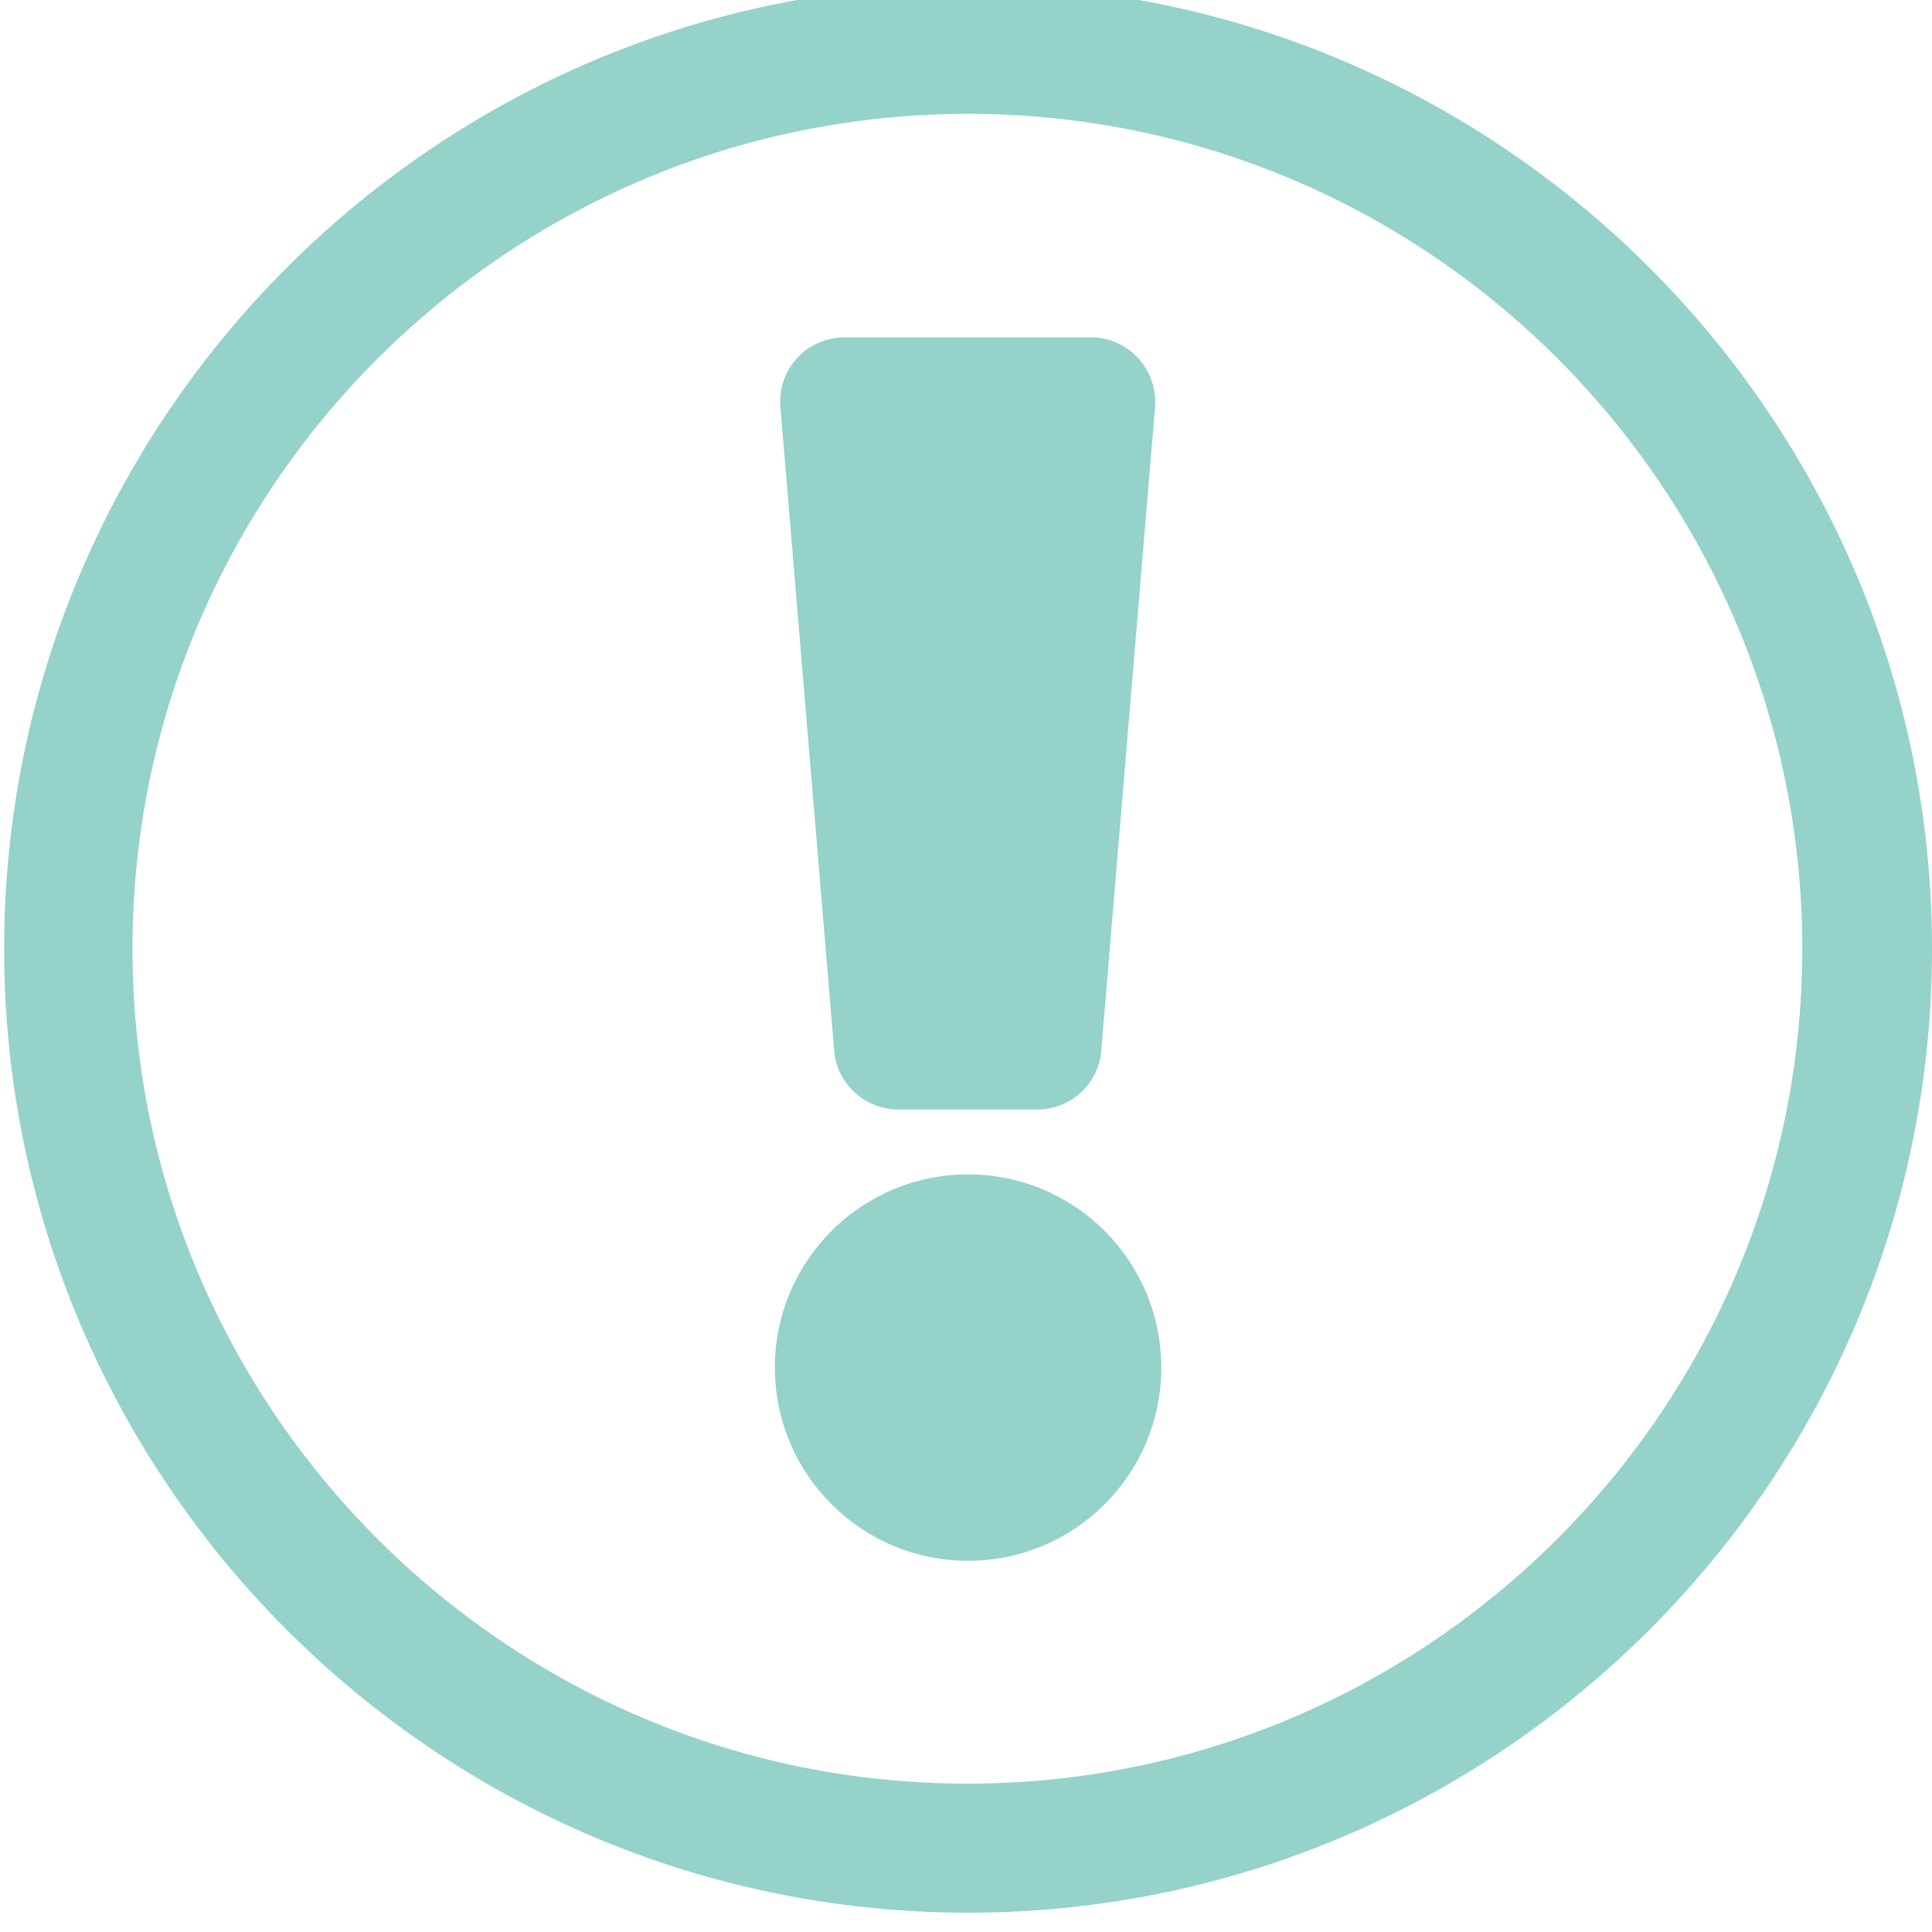
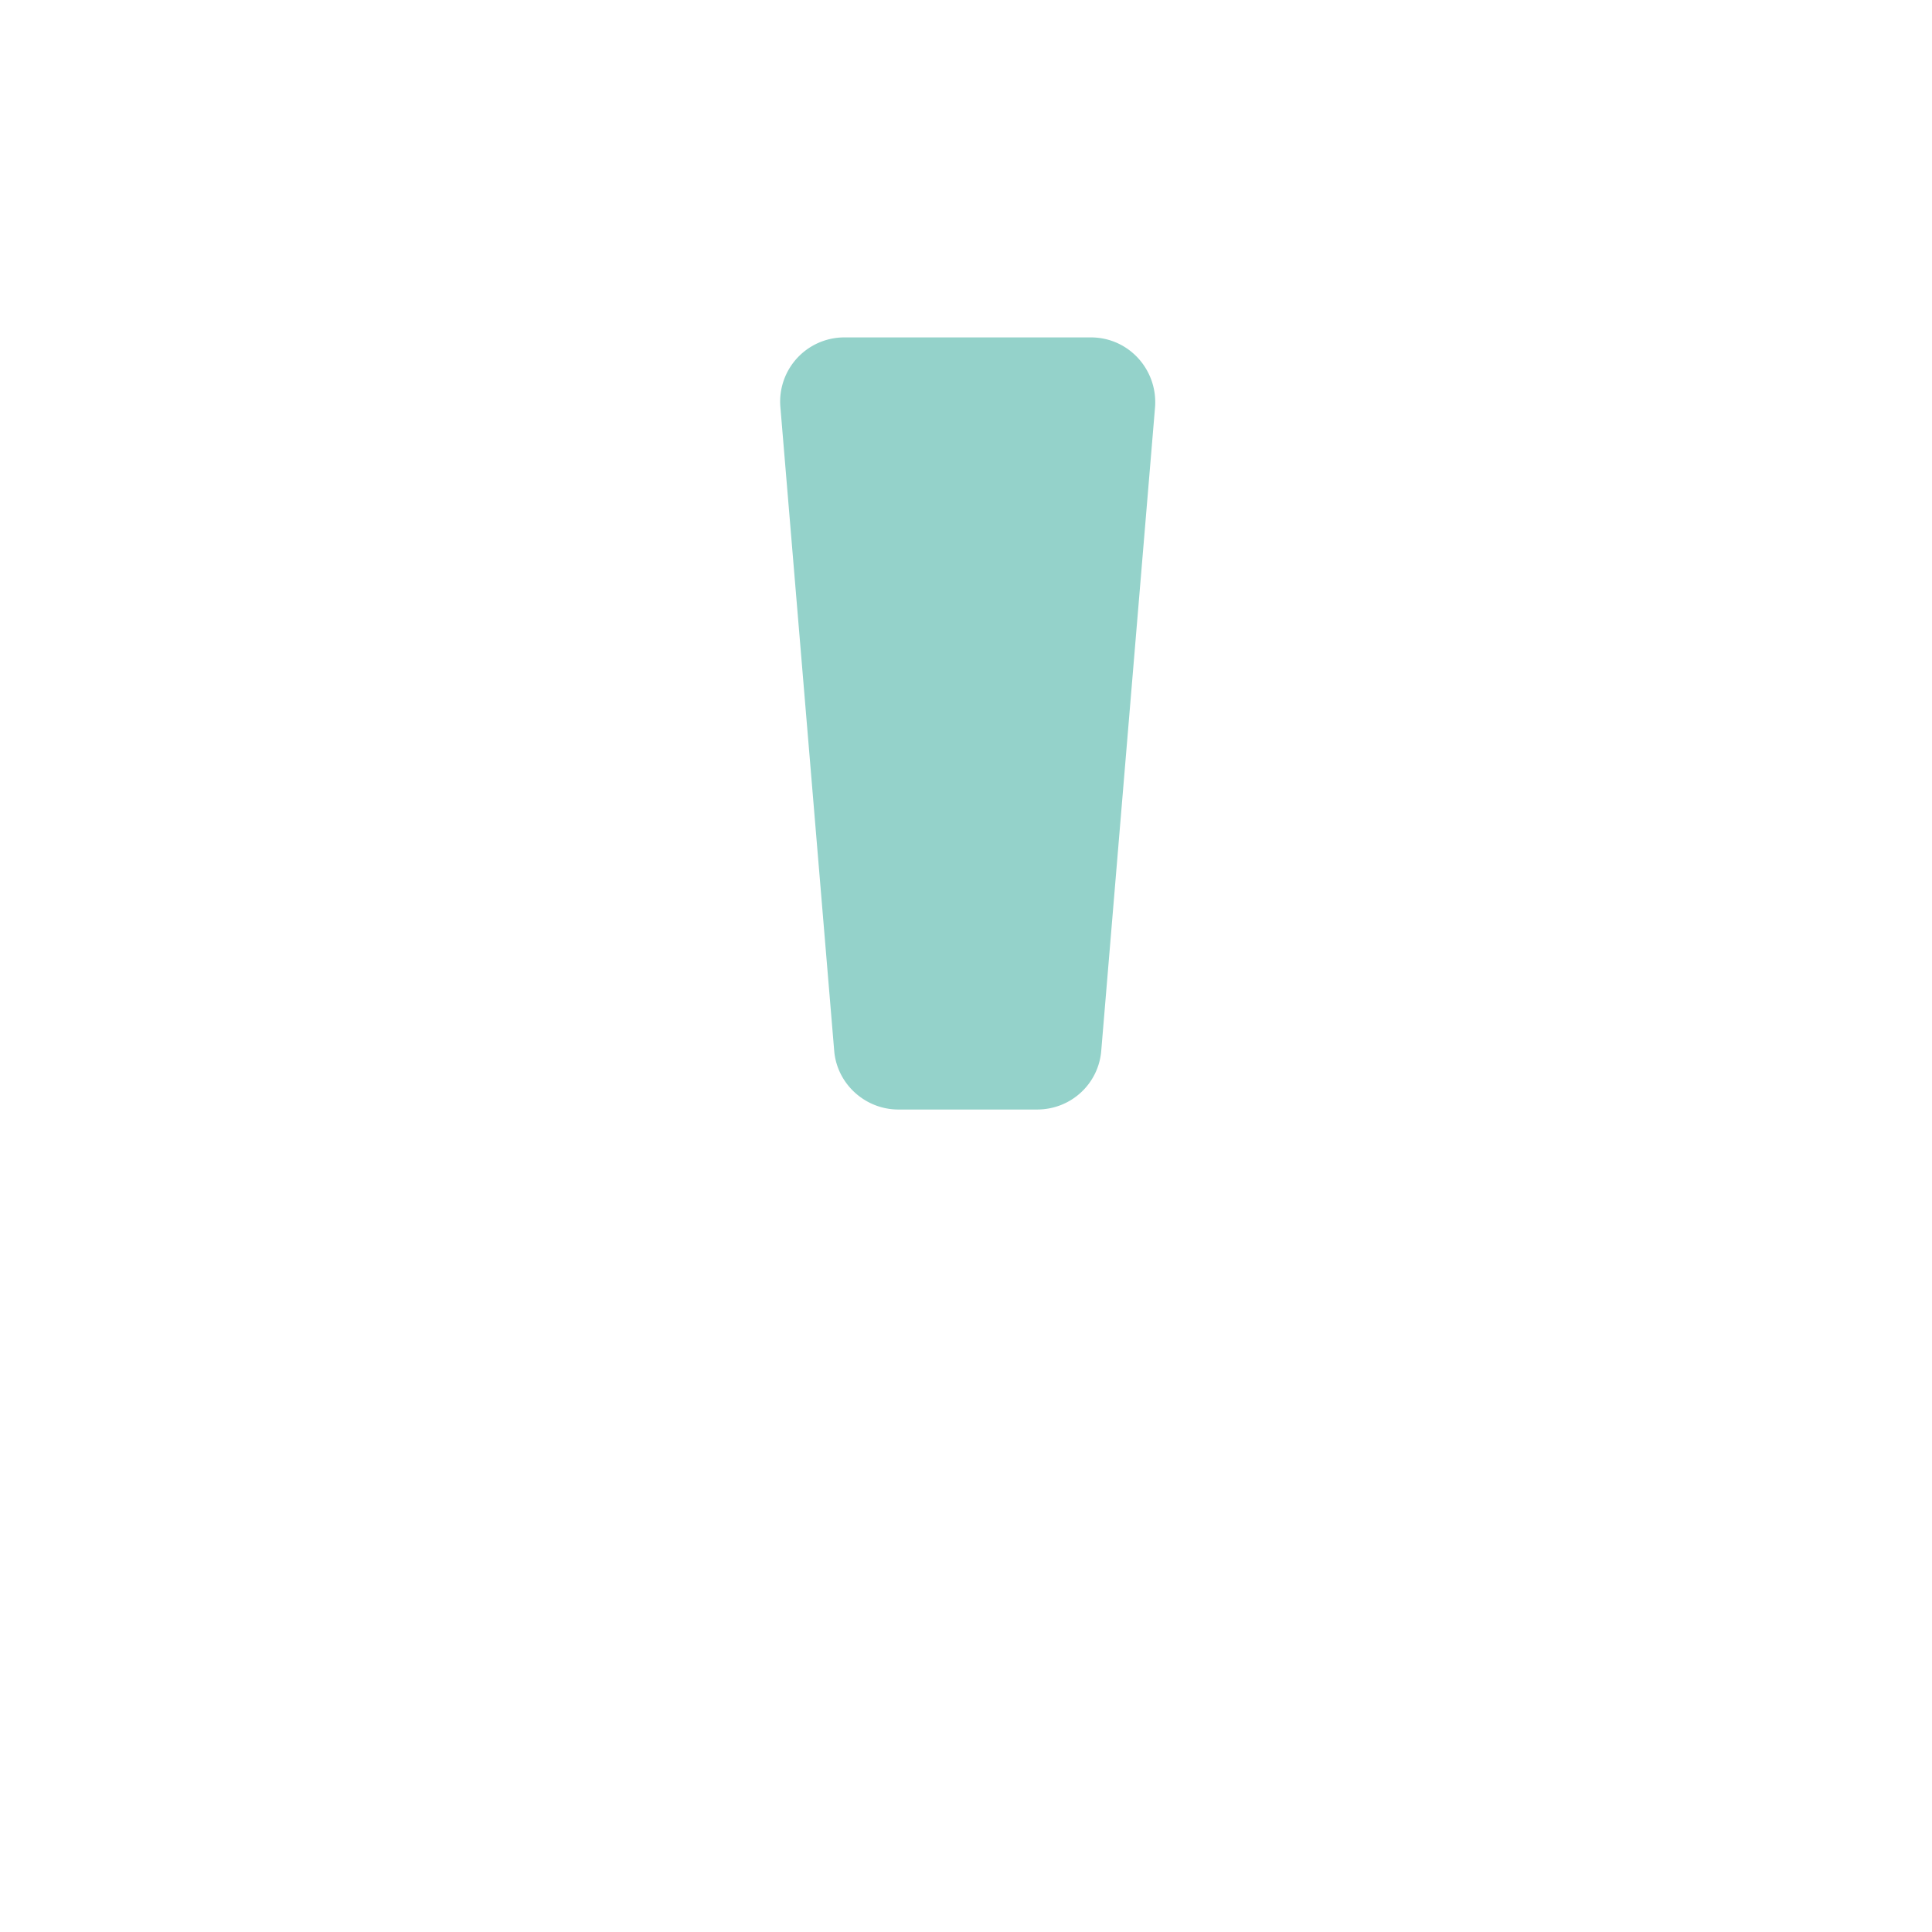
<svg xmlns="http://www.w3.org/2000/svg" viewBox="0 0 28 28">
-   <path d="M14.03 27.72C6.33 27.72.06 21.45.06 13.75S6.33-.22 14.03-.22 28 6.05 28 13.75s-6.27 13.97-13.97 13.97Zm0-26.07c-6.68 0-12.11 5.43-12.11 12.1s5.43 12.1 12.1 12.1 12.1-5.43 12.1-12.1-5.42-12.1-12.09-12.1Z" style="fill:#94d2ca" />
  <path d="M15.04 16.08h-2.02c-.48 0-.89-.37-.93-.85l-.78-9.33a.93.93 0 0 1 .93-1.01h3.57c.55 0 .97.47.93 1.01l-.78 9.33c-.04.48-.44.85-.93.85Z" style="fill:#94d2ca" />
-   <circle cx="14.03" cy="19.82" r="2.8" style="fill:#94d2ca" />
</svg>